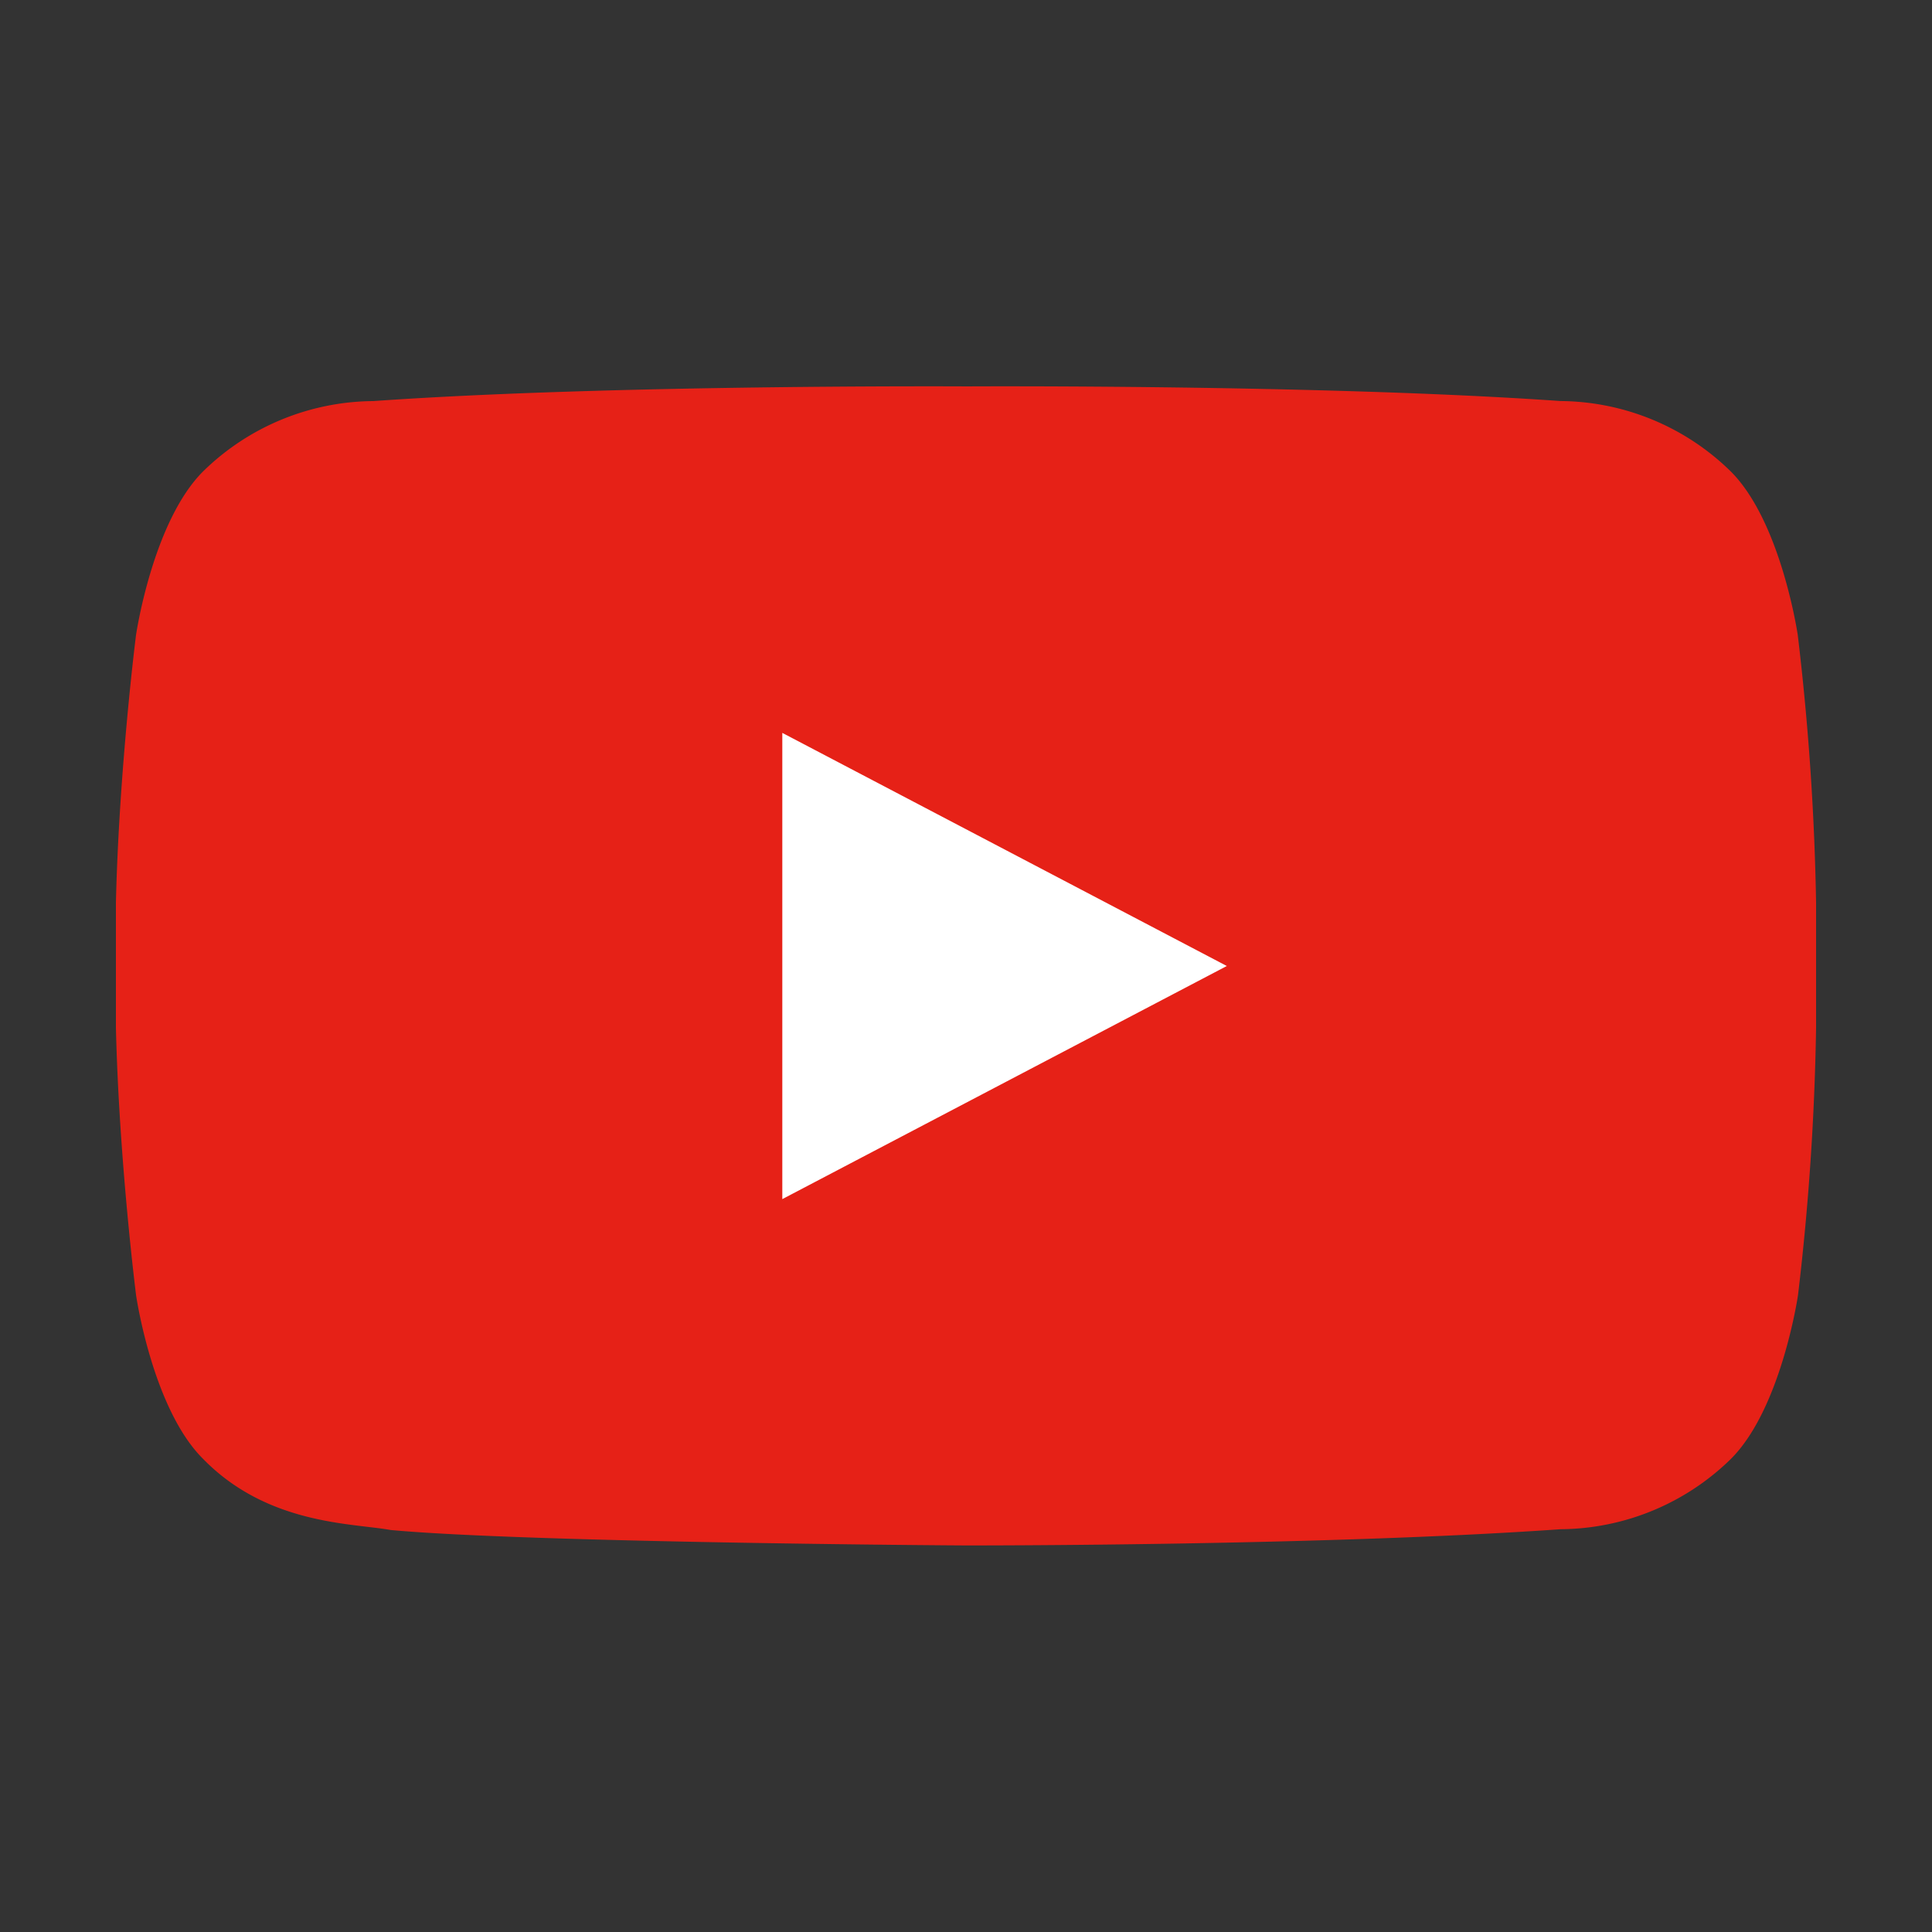
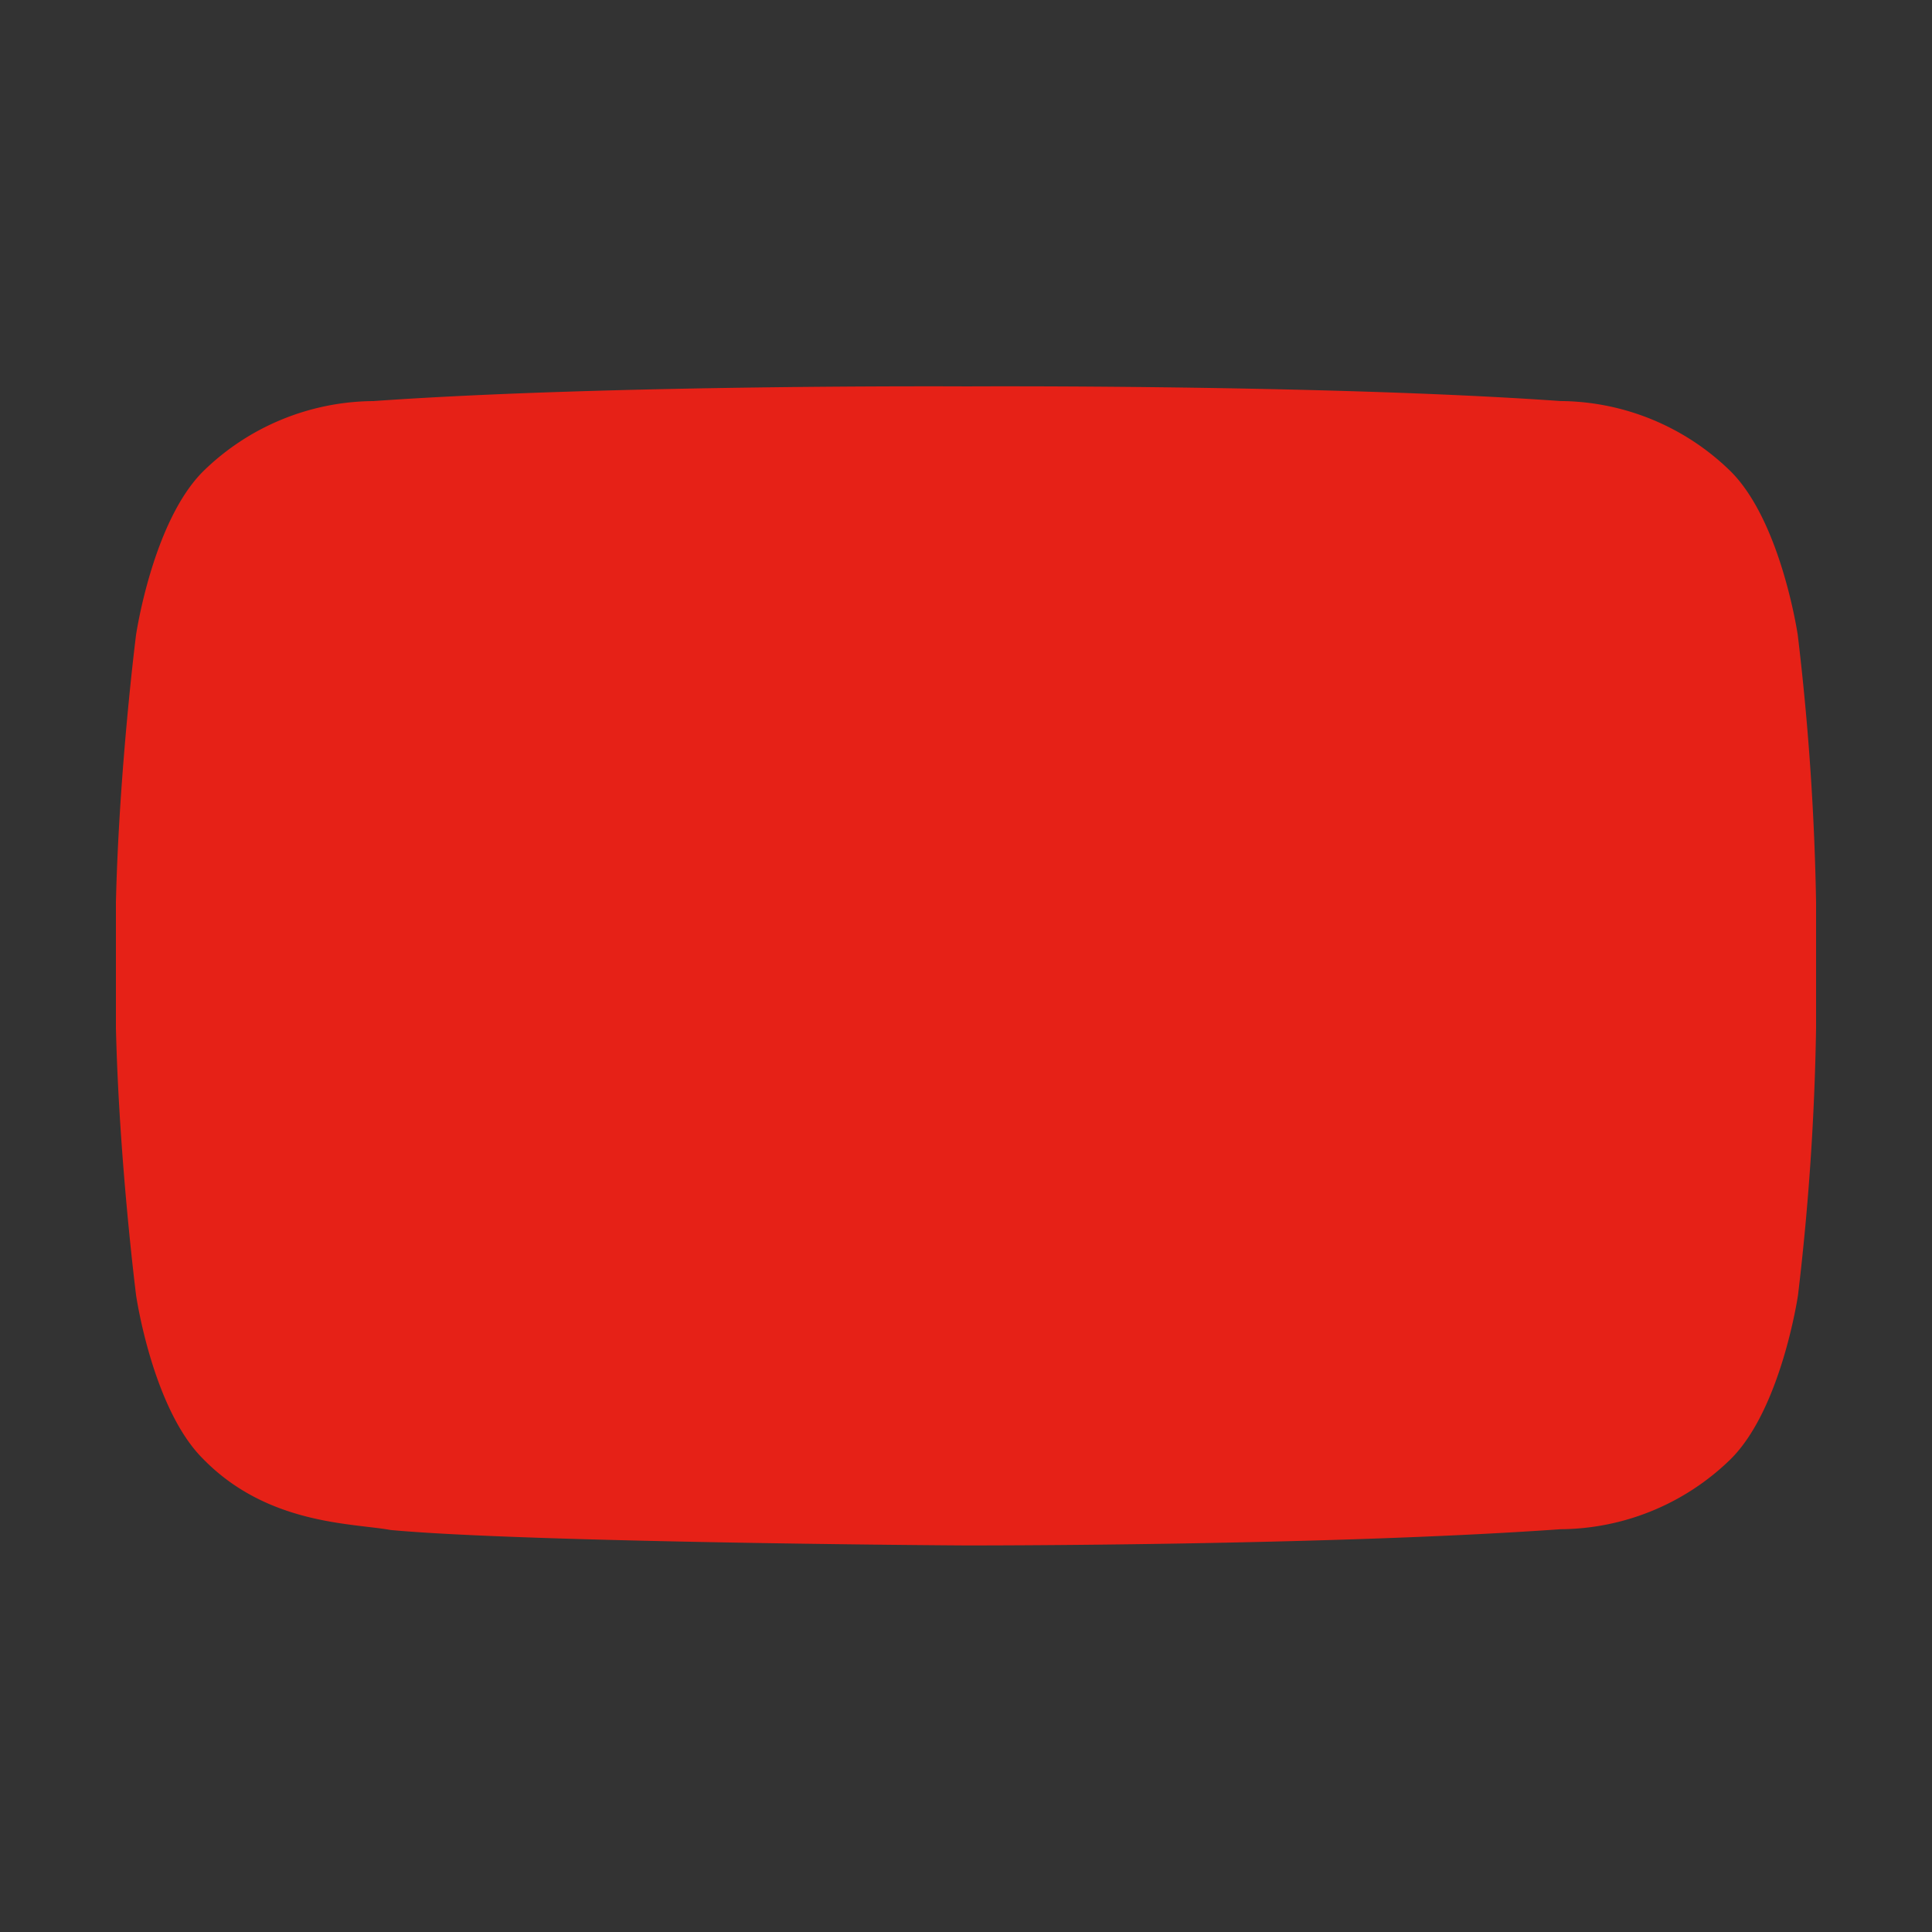
<svg xmlns="http://www.w3.org/2000/svg" id="video-advertising" viewBox="0 0 50 50">
  <rect x="0" y="0" width="50" height="50" fill="#333333" stroke="none" />
  <path d="M46.526 16.435s-.431-2.95-1.746-4.246a6.356 6.356 0 00-4.395-1.81C34.244 9.946 25.023 10 25.023 10s-9.221-.054-15.362.38a6.356 6.356 0 00-4.395 1.81c-1.315 1.3-1.746 4.246-1.746 4.246s-.439 3.458-.52 6.922V26.6c.082 3.463.522 6.922.522 6.922s.426 2.95 1.746 4.246c1.668 1.7 3.863 1.649 4.839 1.828 3.451.322 14.528.4 14.913.4 0 0 9.23.013 15.371-.42a6.356 6.356 0 004.395-1.81c1.315-1.3 1.746-4.246 1.746-4.246A67.22 67.22 0 0047 26.6v-3.242a67.854 67.854 0 00-.474-6.923z" fill="#e62117" />
-   <path fill="#fff" d="M20.246 31.033V18.967L31.75 25l-11.504 6.033z" />
</svg>